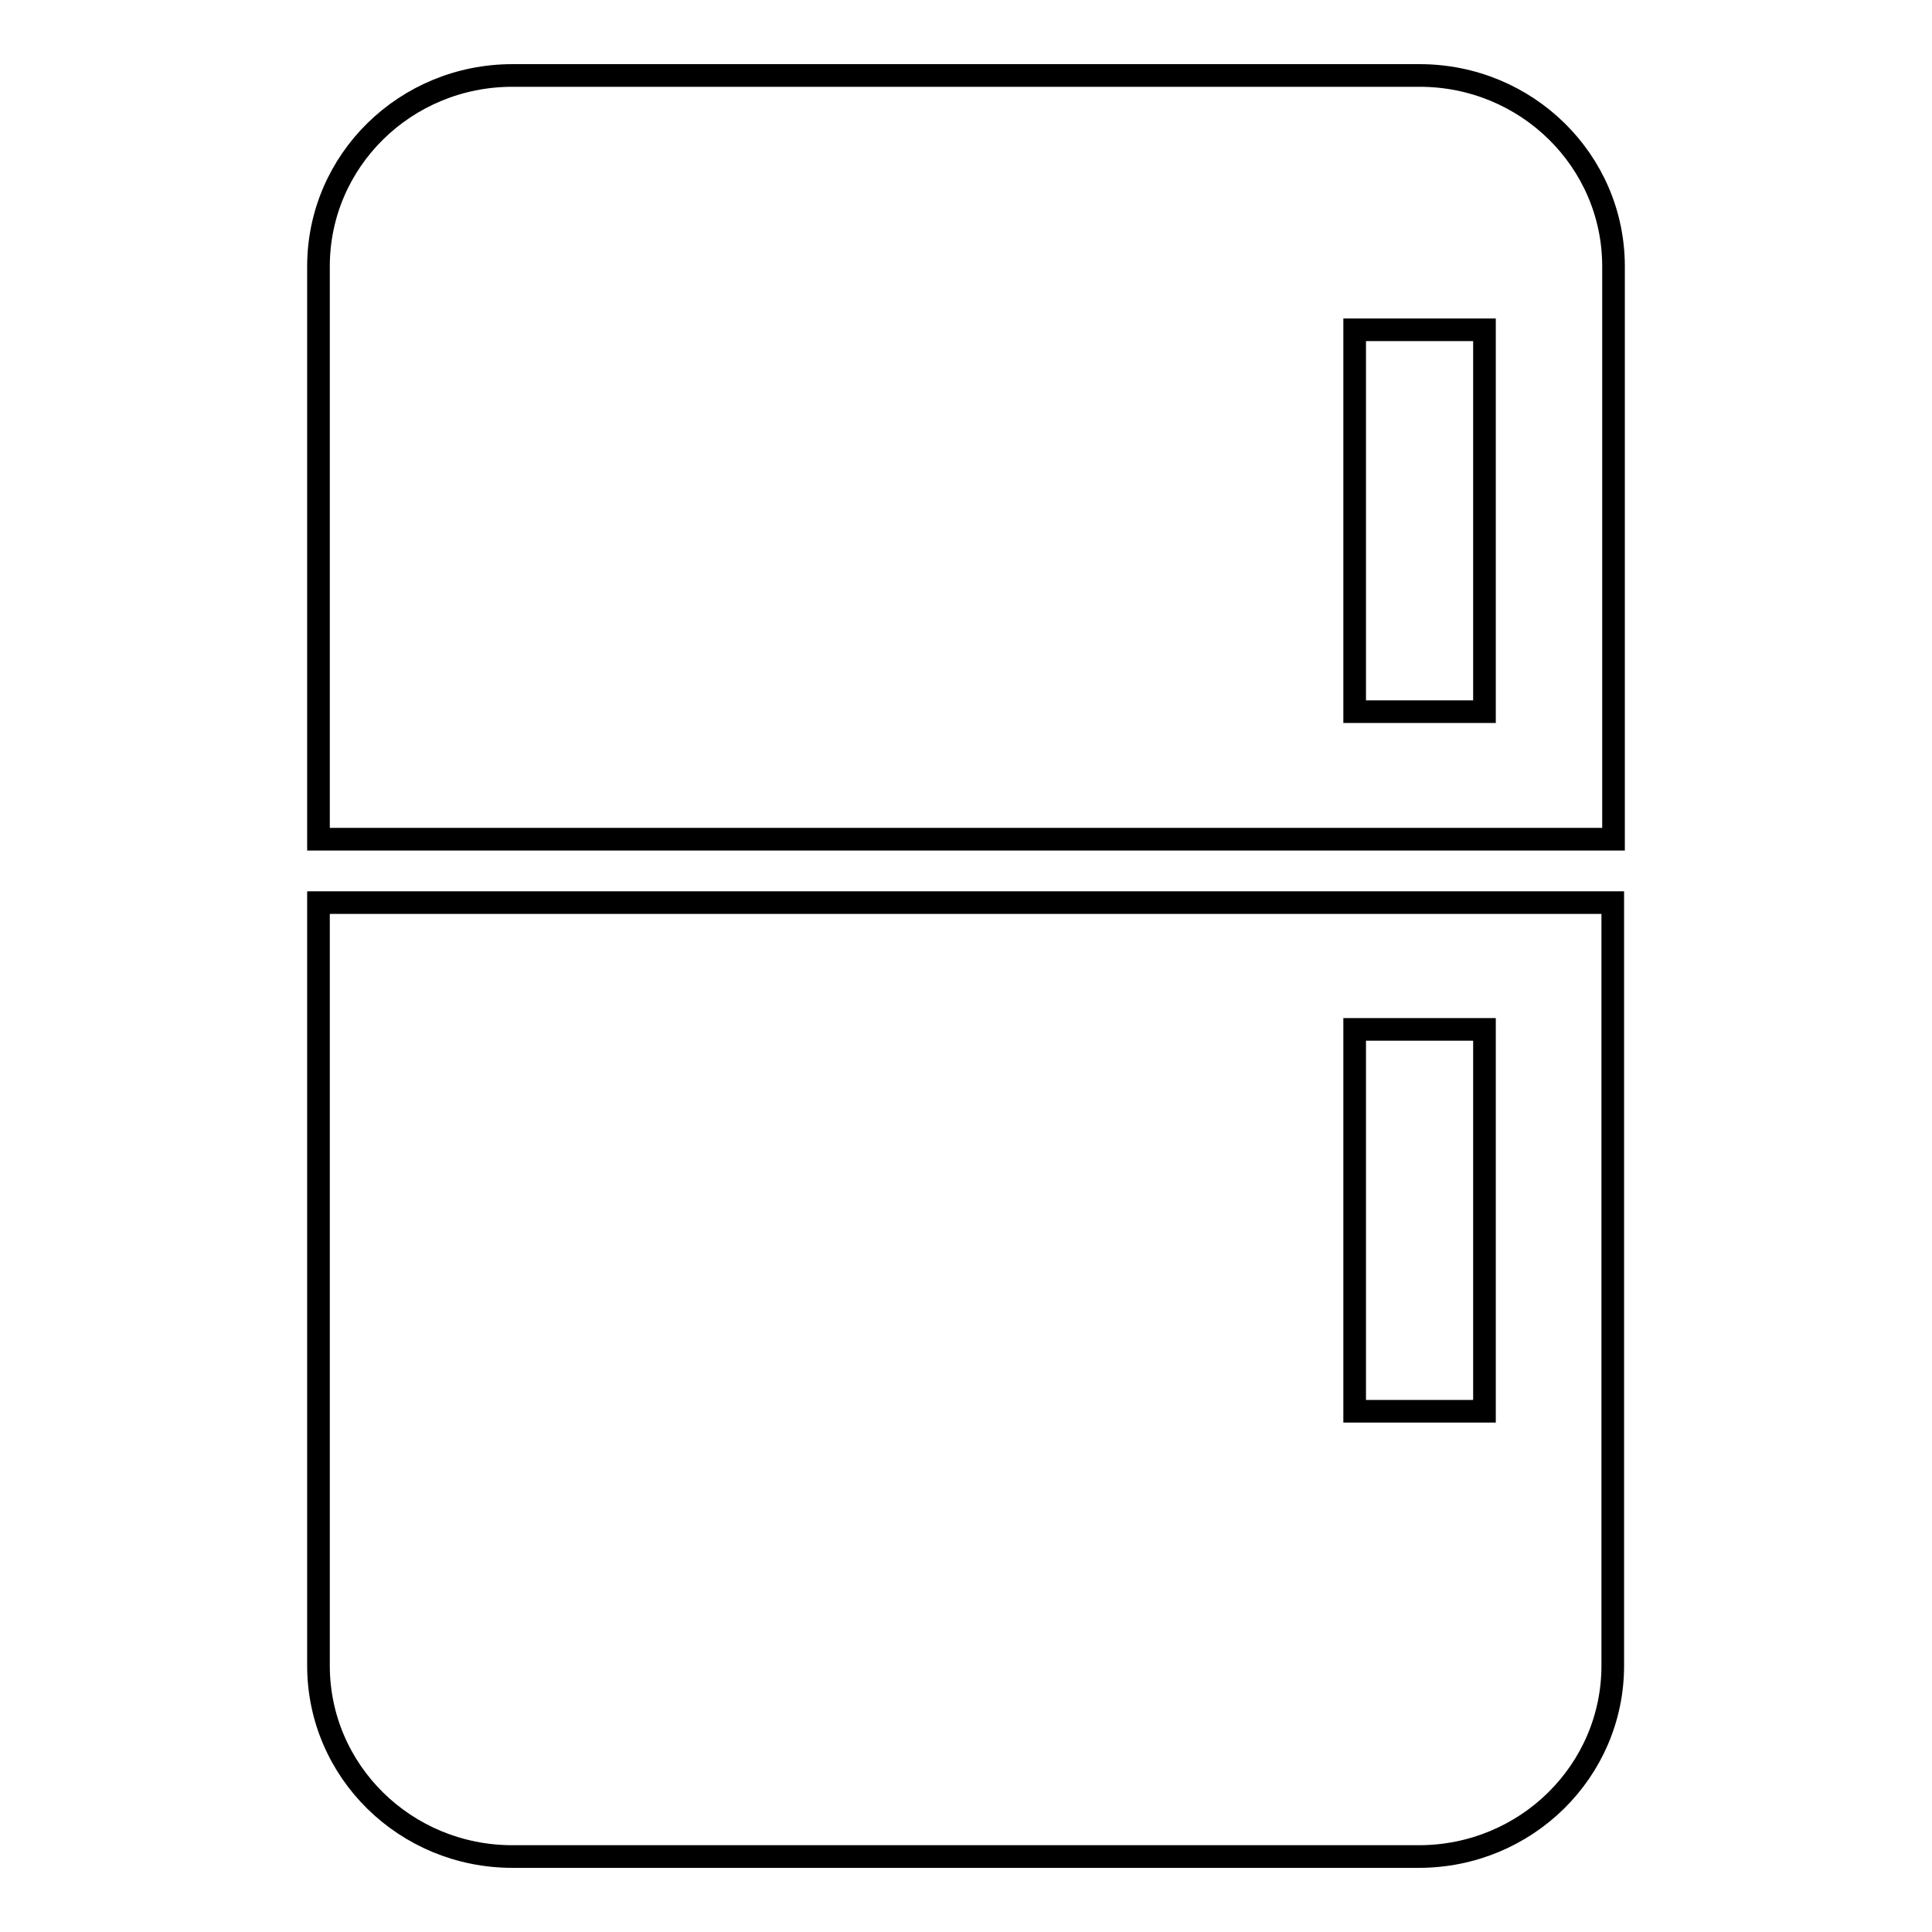
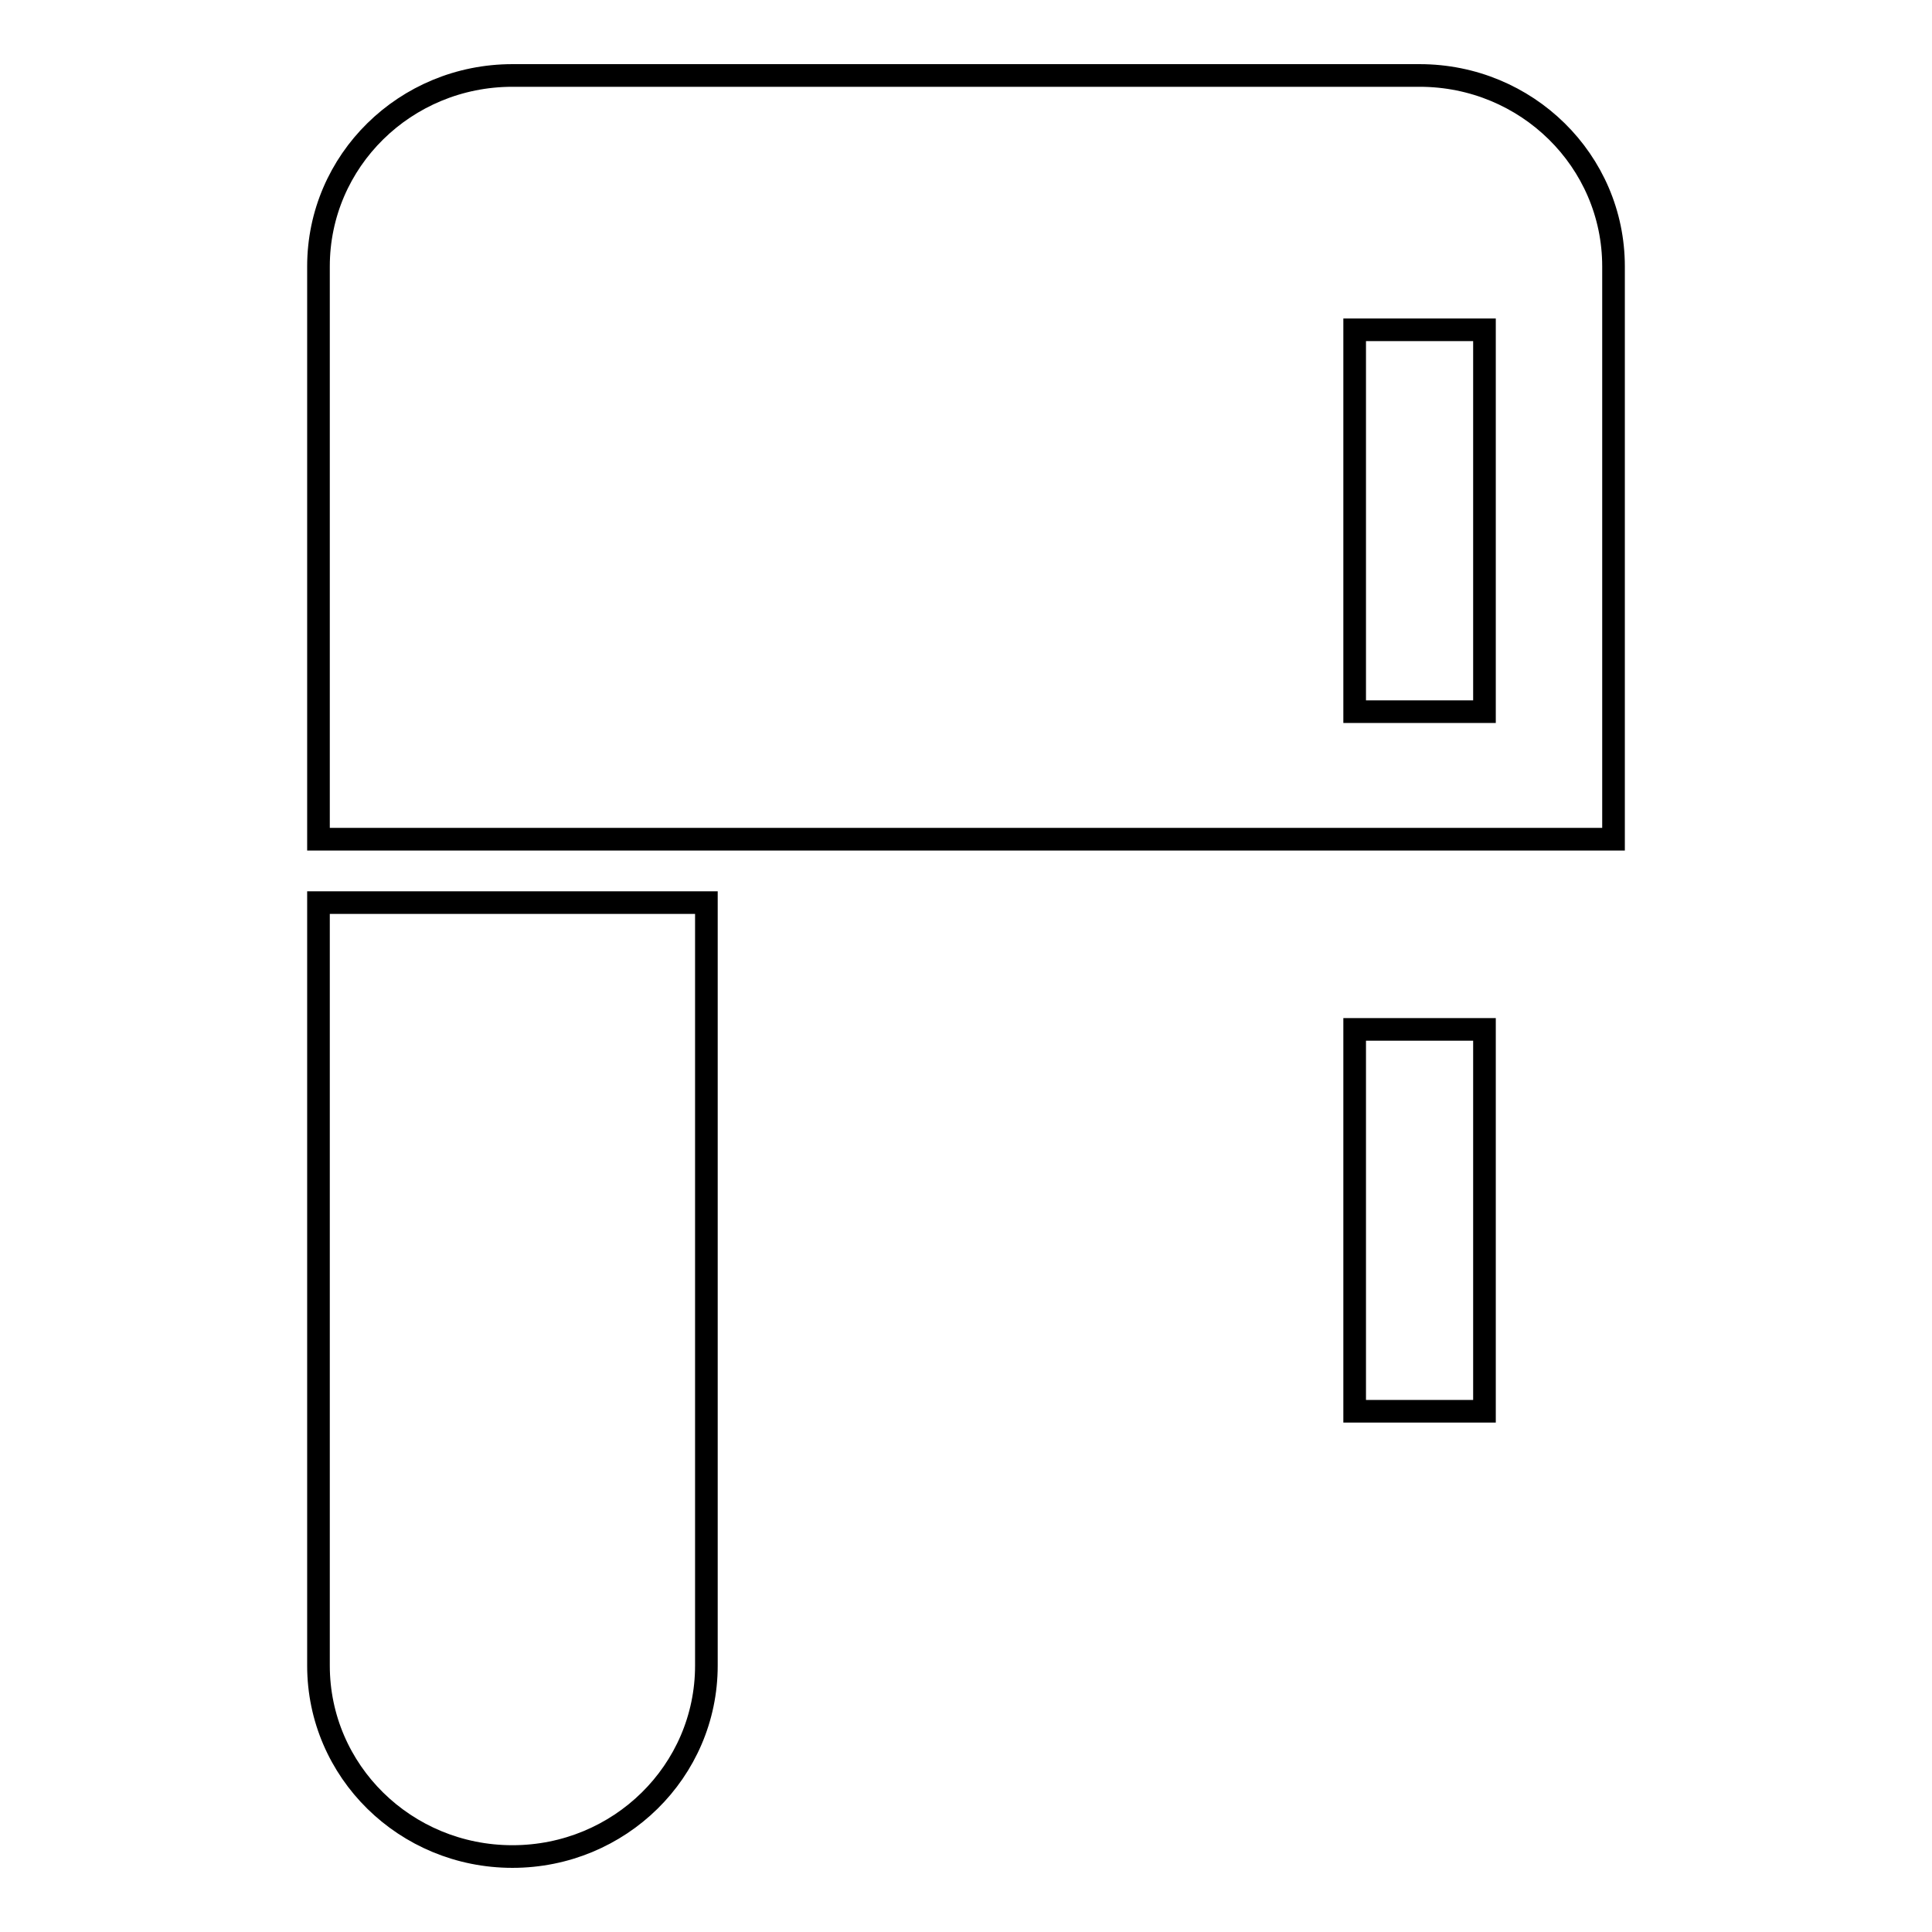
<svg xmlns="http://www.w3.org/2000/svg" version="1.1" x="0px" y="0px" viewBox="0 0 256 256" enable-background="new 0 0 256 256" xml:space="preserve">
  <g>
    <g>
-       <path stroke-width="3" fill-opacity="0" stroke="#000000" d="M42.2,220.7c0,14,11.5,25.3,25.7,25.3h120.1c14.2,0,25.7-11.3,25.7-25.3V119.6H42.2V220.7z M179.5,136.4h17.2V187h-17.2V136.4z M188.1,10H67.9c-14.2,0-25.7,11.3-25.7,25.3v75.9h171.6V35.3C213.8,21.3,202.3,10,188.1,10z M196.7,94.3h-17.2V43.7h17.2V94.3z" />
+       <path stroke-width="3" fill-opacity="0" stroke="#000000" d="M42.2,220.7c0,14,11.5,25.3,25.7,25.3c14.2,0,25.7-11.3,25.7-25.3V119.6H42.2V220.7z M179.5,136.4h17.2V187h-17.2V136.4z M188.1,10H67.9c-14.2,0-25.7,11.3-25.7,25.3v75.9h171.6V35.3C213.8,21.3,202.3,10,188.1,10z M196.7,94.3h-17.2V43.7h17.2V94.3z" />
    </g>
  </g>
</svg>